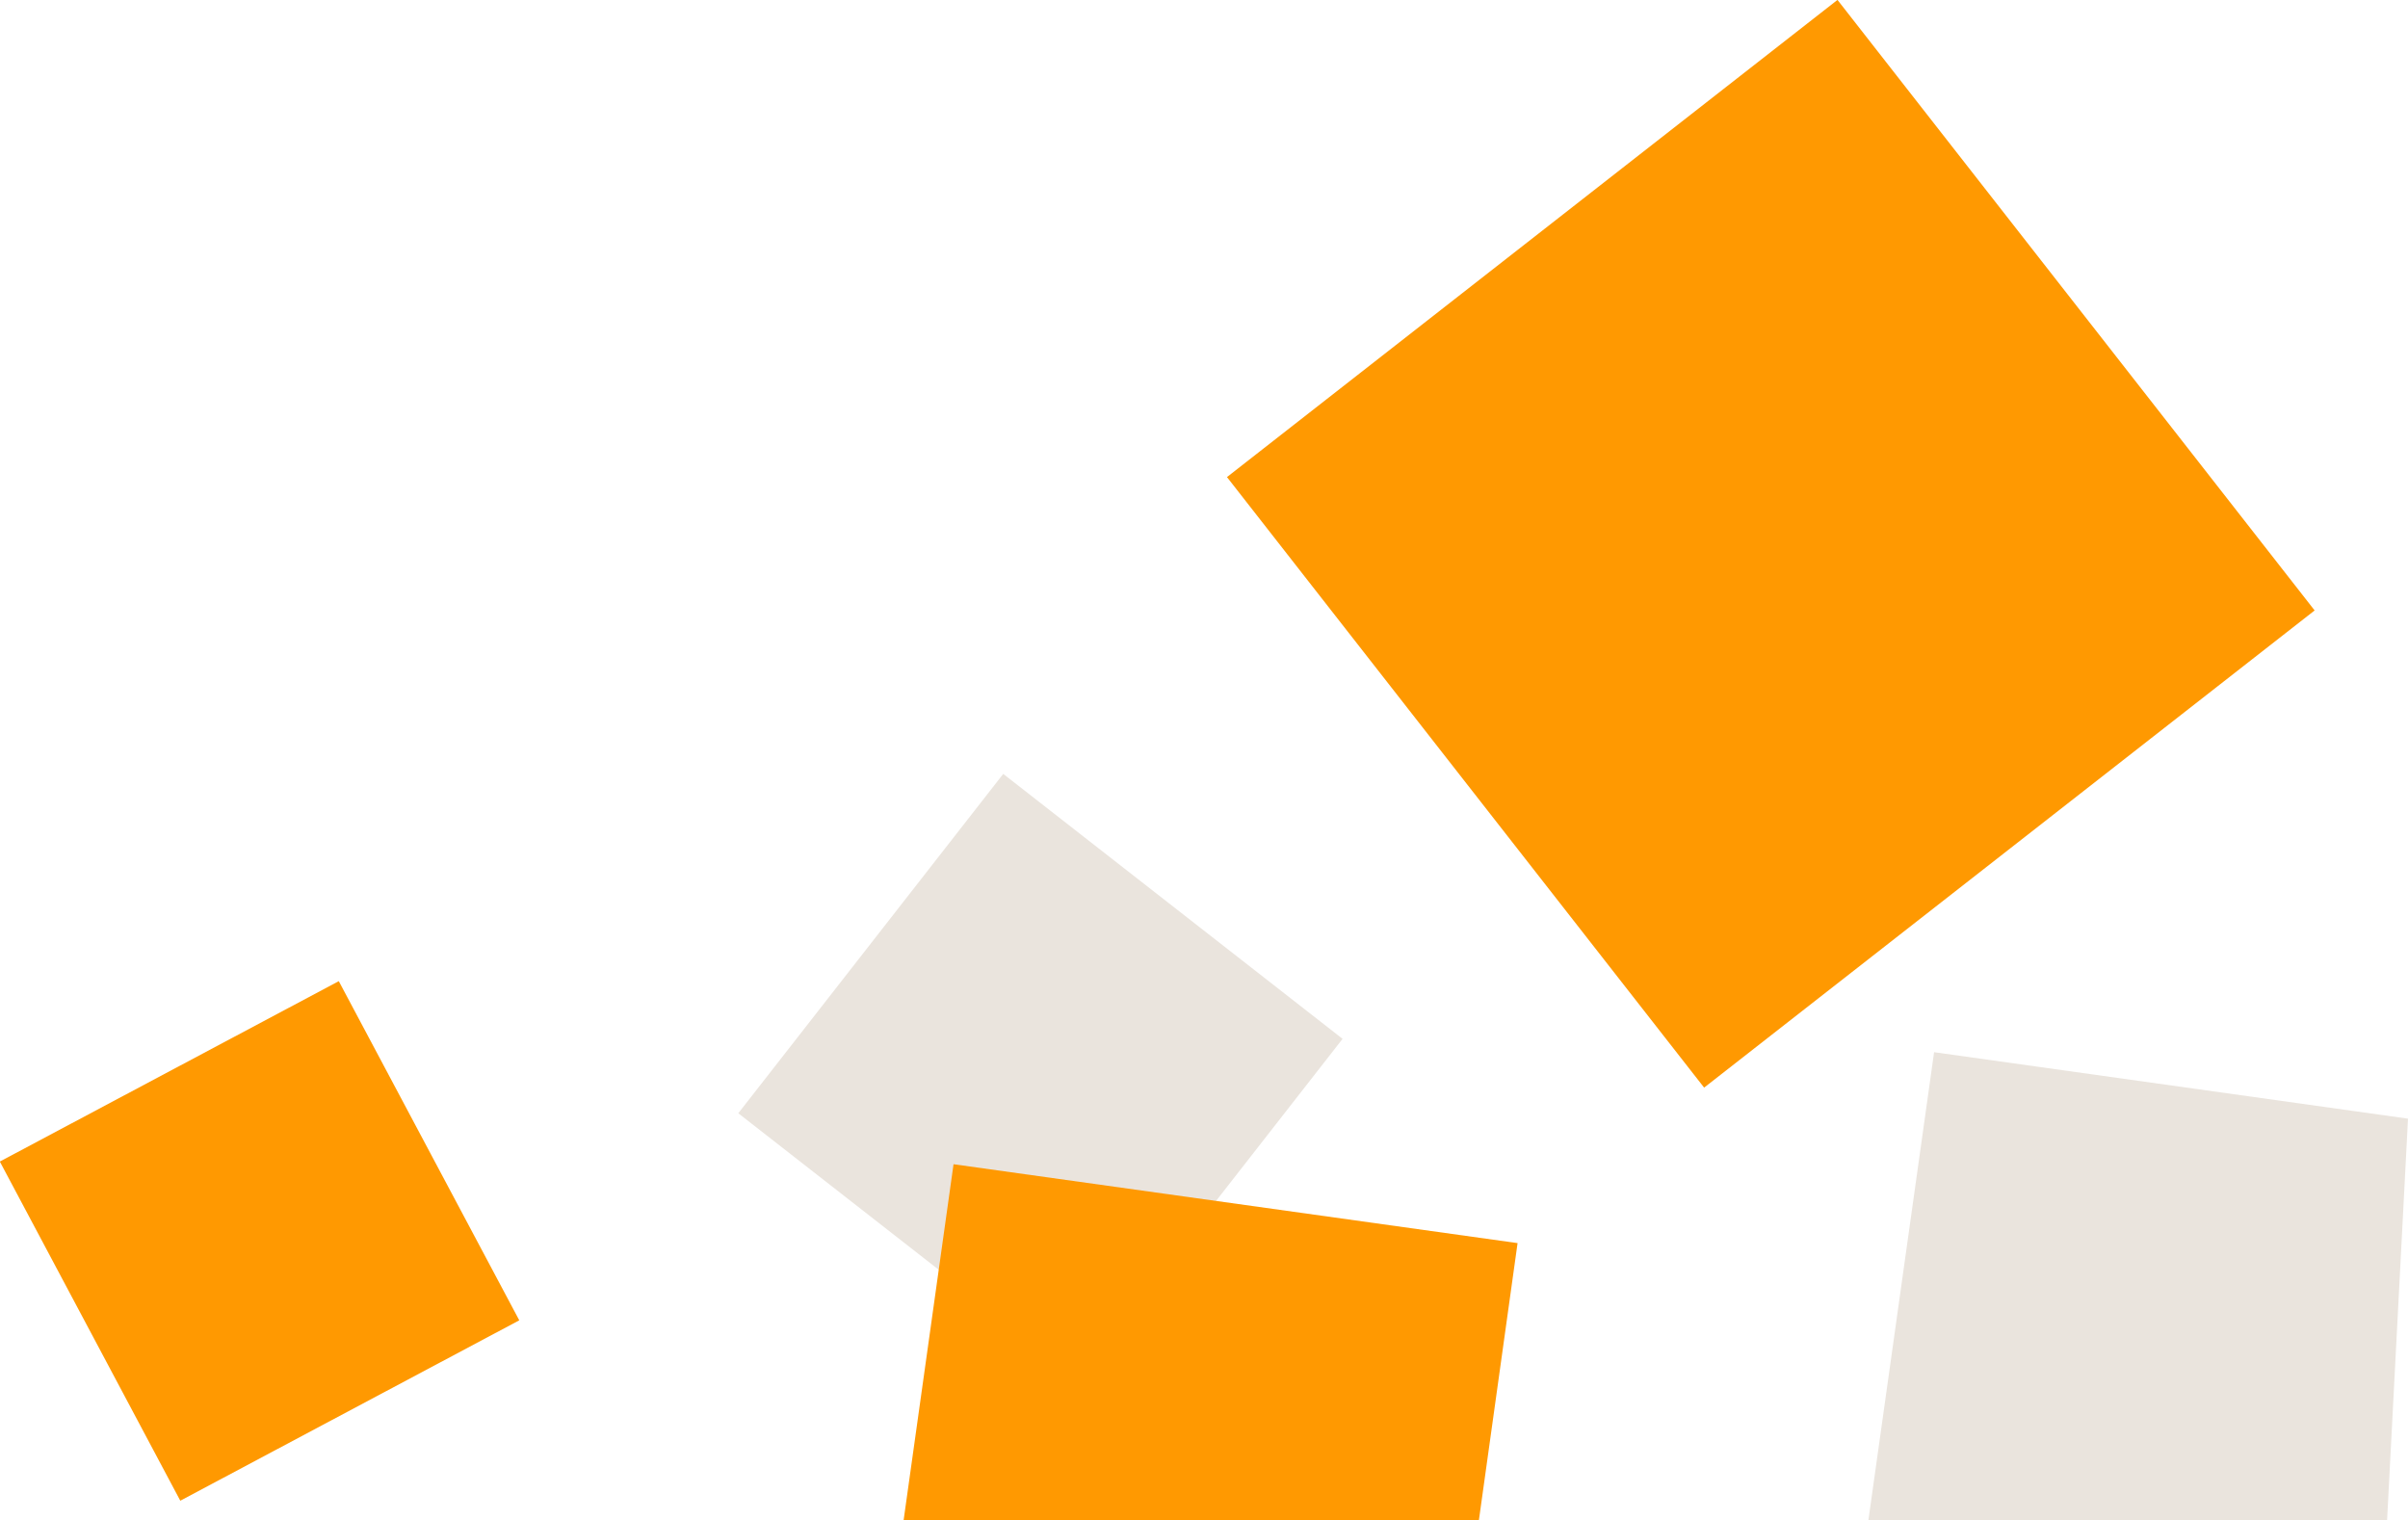
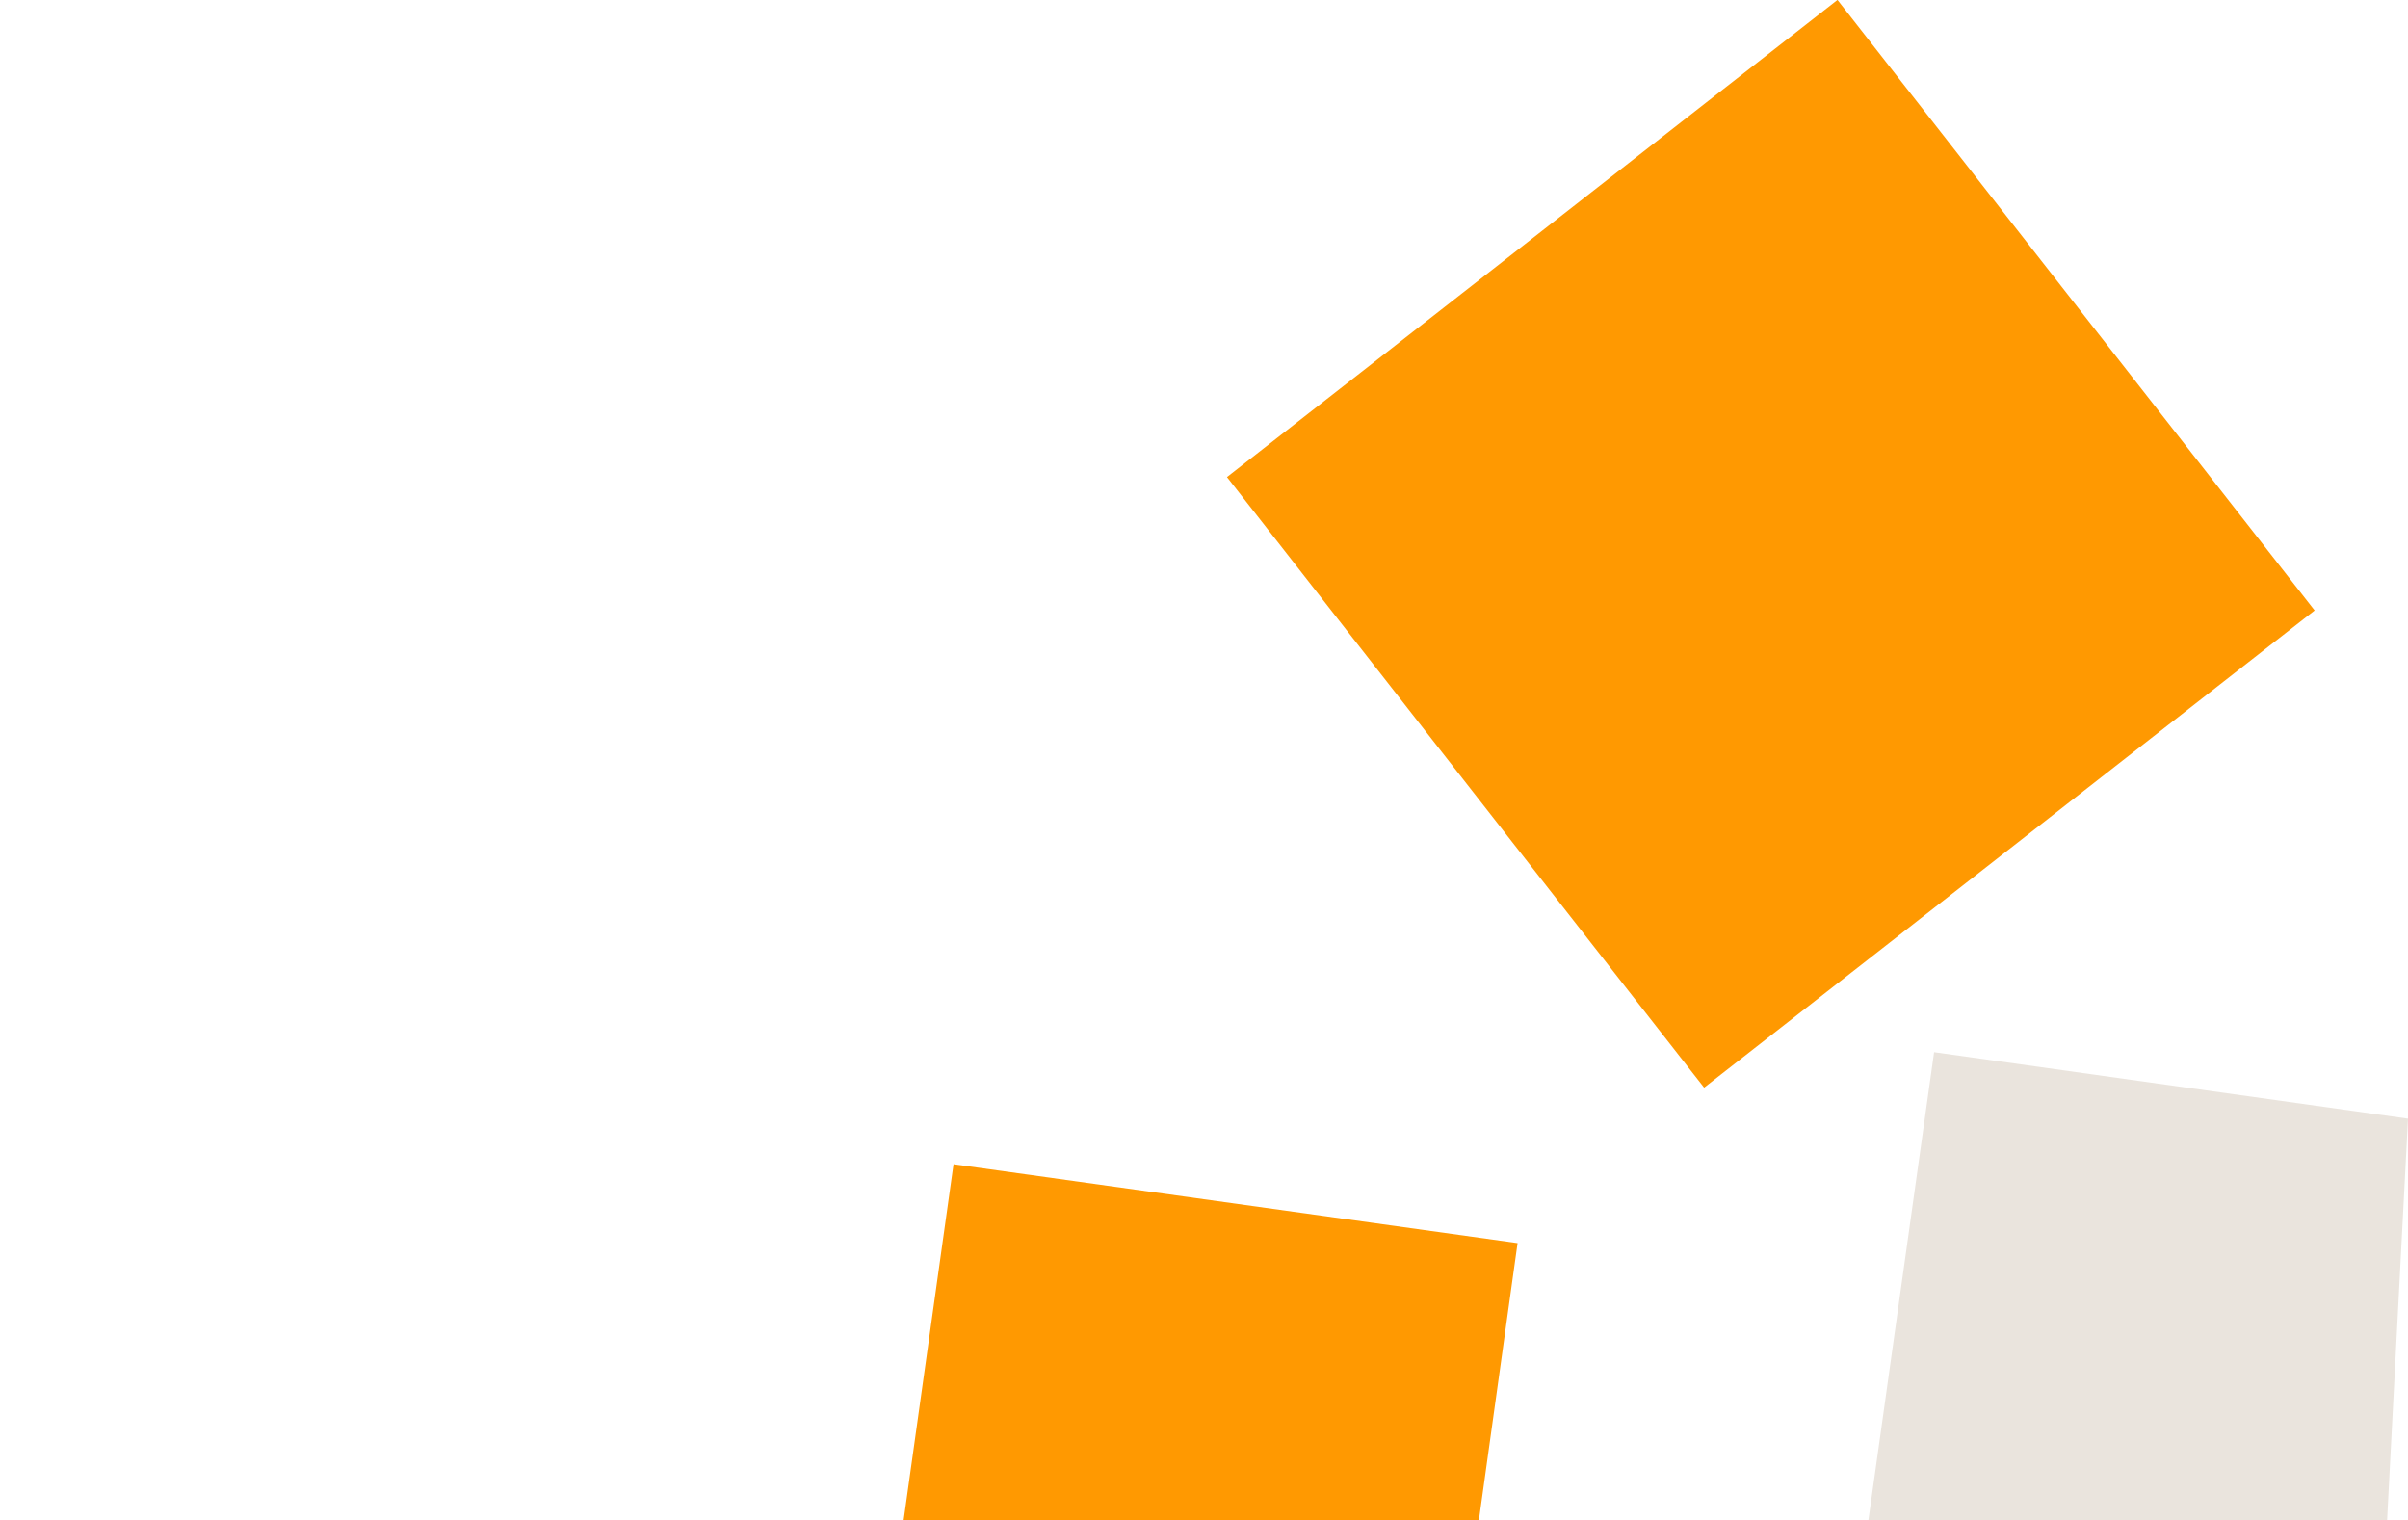
<svg xmlns="http://www.w3.org/2000/svg" id="Calque_2" data-name="Calque 2" viewBox="0 0 122.1 77.07">
  <defs>
    <style> .cls-1 { fill: #ff9901; } .cls-1, .cls-2 { stroke-width: 0px; } .cls-2 { fill: #eae4dd; } </style>
  </defs>
  <g id="Calque_1-2" data-name="Calque 1">
-     <rect id="Rectangle_23" data-name="Rectangle 23" class="cls-2" x="41.84" y="43.64" width="21.83" height="21.83" transform="translate(-22.71 62.57) rotate(-52.02)" />
-     <rect id="Rectangle_26" data-name="Rectangle 26" class="cls-1" x="3.43" y="53.18" width="19.47" height="19.48" transform="translate(-28.02 13.56) rotate(-28.02)" />
    <rect id="Rectangle_28" data-name="Rectangle 28" class="cls-1" x="70.15" y="7.93" width="39.29" height="39.29" transform="translate(2.06 61.14) rotate(-38.01)" />
    <polygon class="cls-2" points="121.04 77.07 122.1 56.72 98.07 53.35 94.74 77.07 121.04 77.07" />
    <polygon class="cls-1" points="74.99 77.07 76.95 63.03 48.35 59.03 45.82 77.07 74.99 77.07" />
  </g>
</svg>